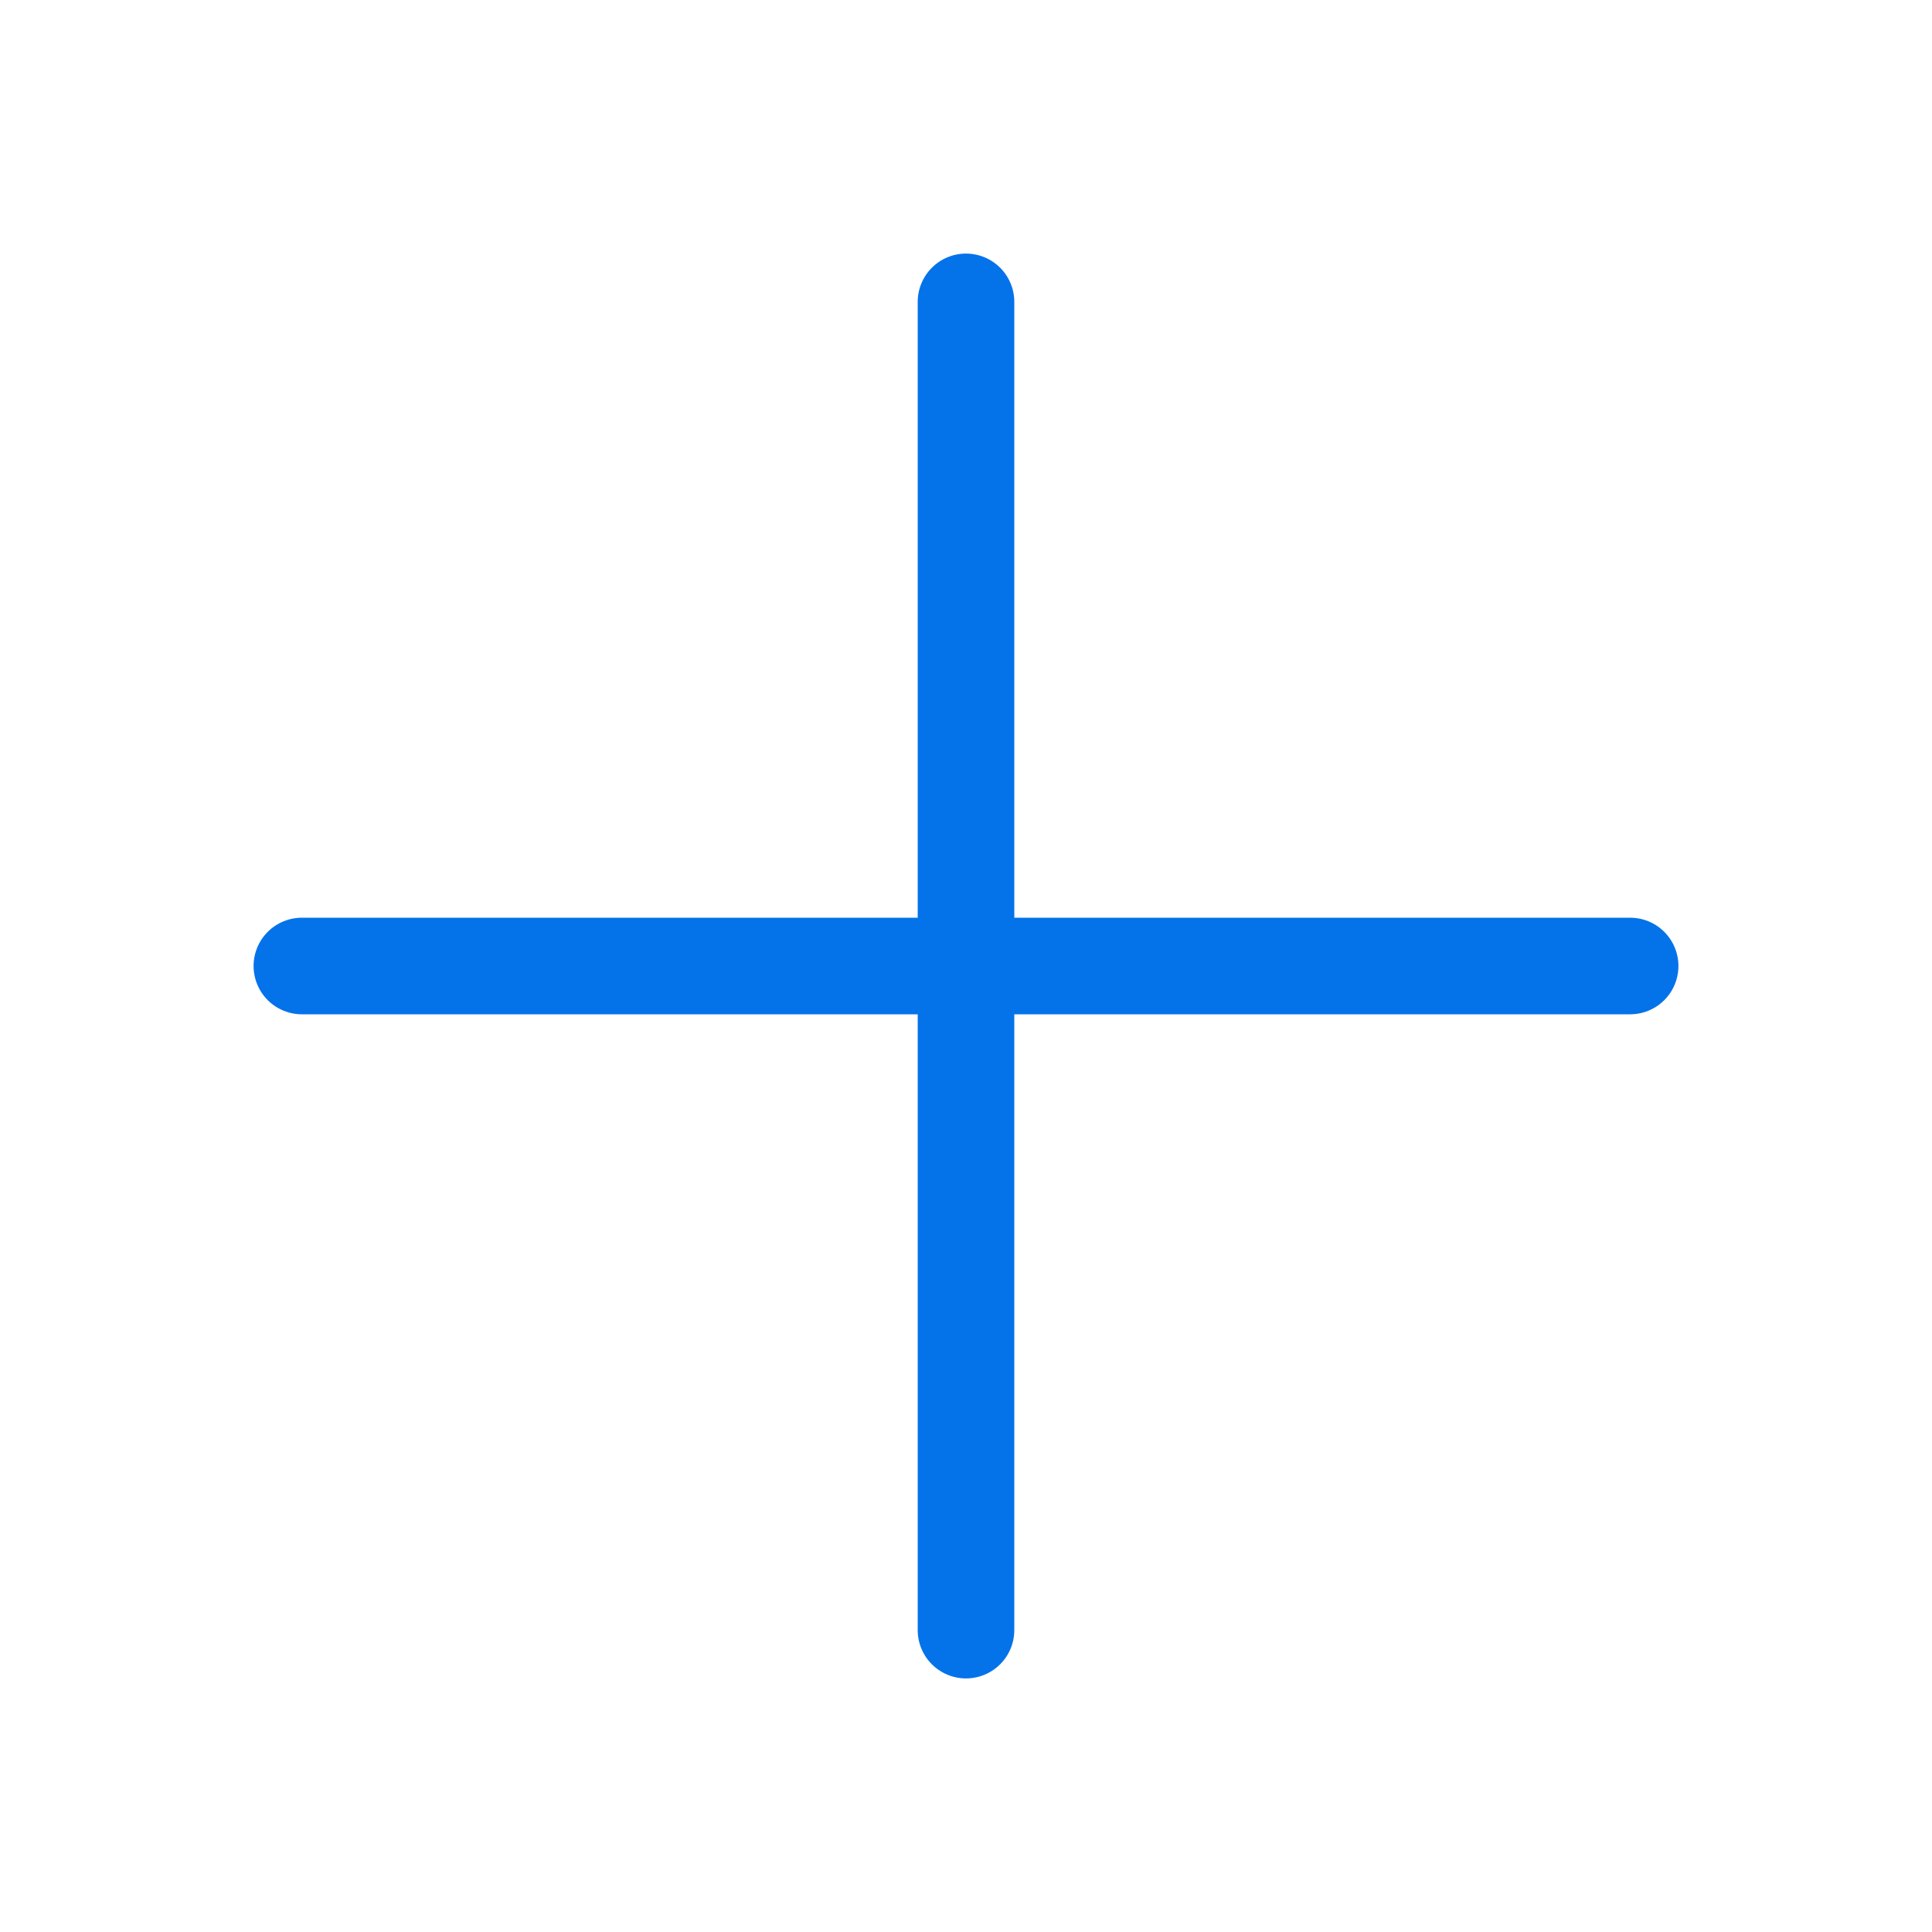
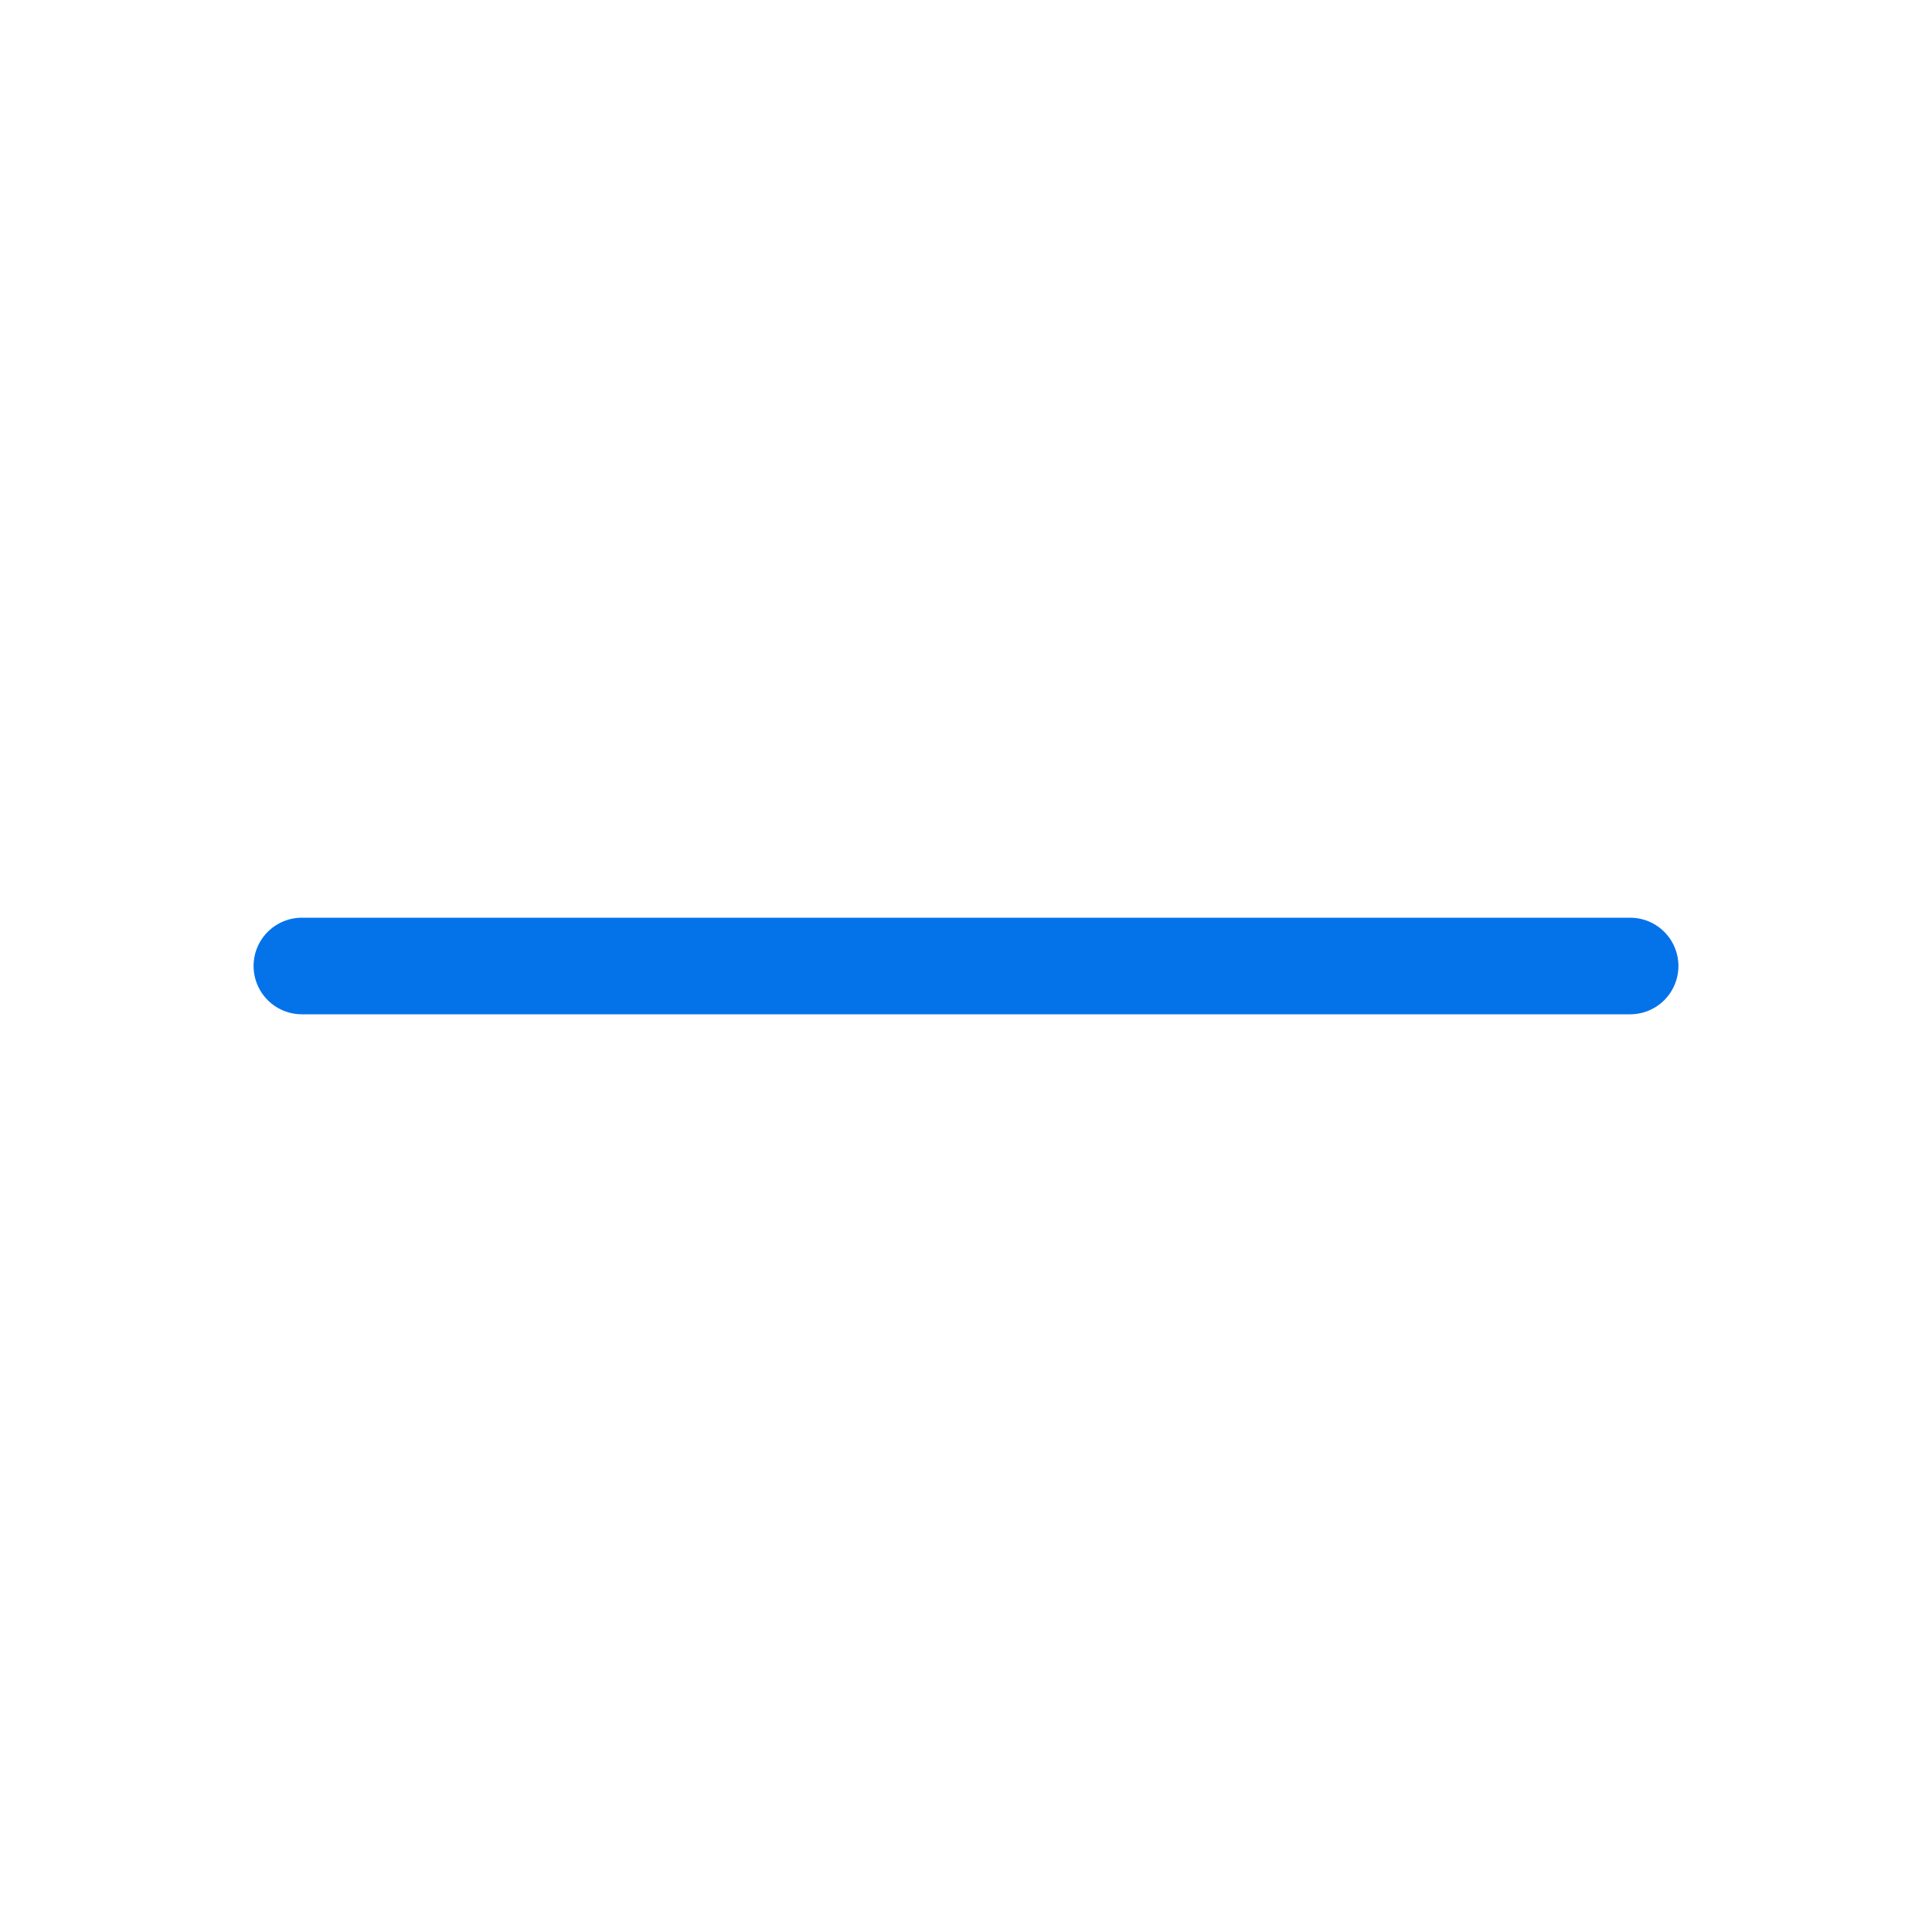
<svg xmlns="http://www.w3.org/2000/svg" width="36" height="36" viewBox="0 0 36 36" fill="none">
  <path d="M5.625 18H30.375" stroke="#0473EA" stroke-width="1.8" stroke-linecap="round" stroke-linejoin="round" />
-   <path d="M18 5.625V30.375" stroke="#0473EA" stroke-width="1.8" stroke-linecap="round" stroke-linejoin="round" />
</svg>